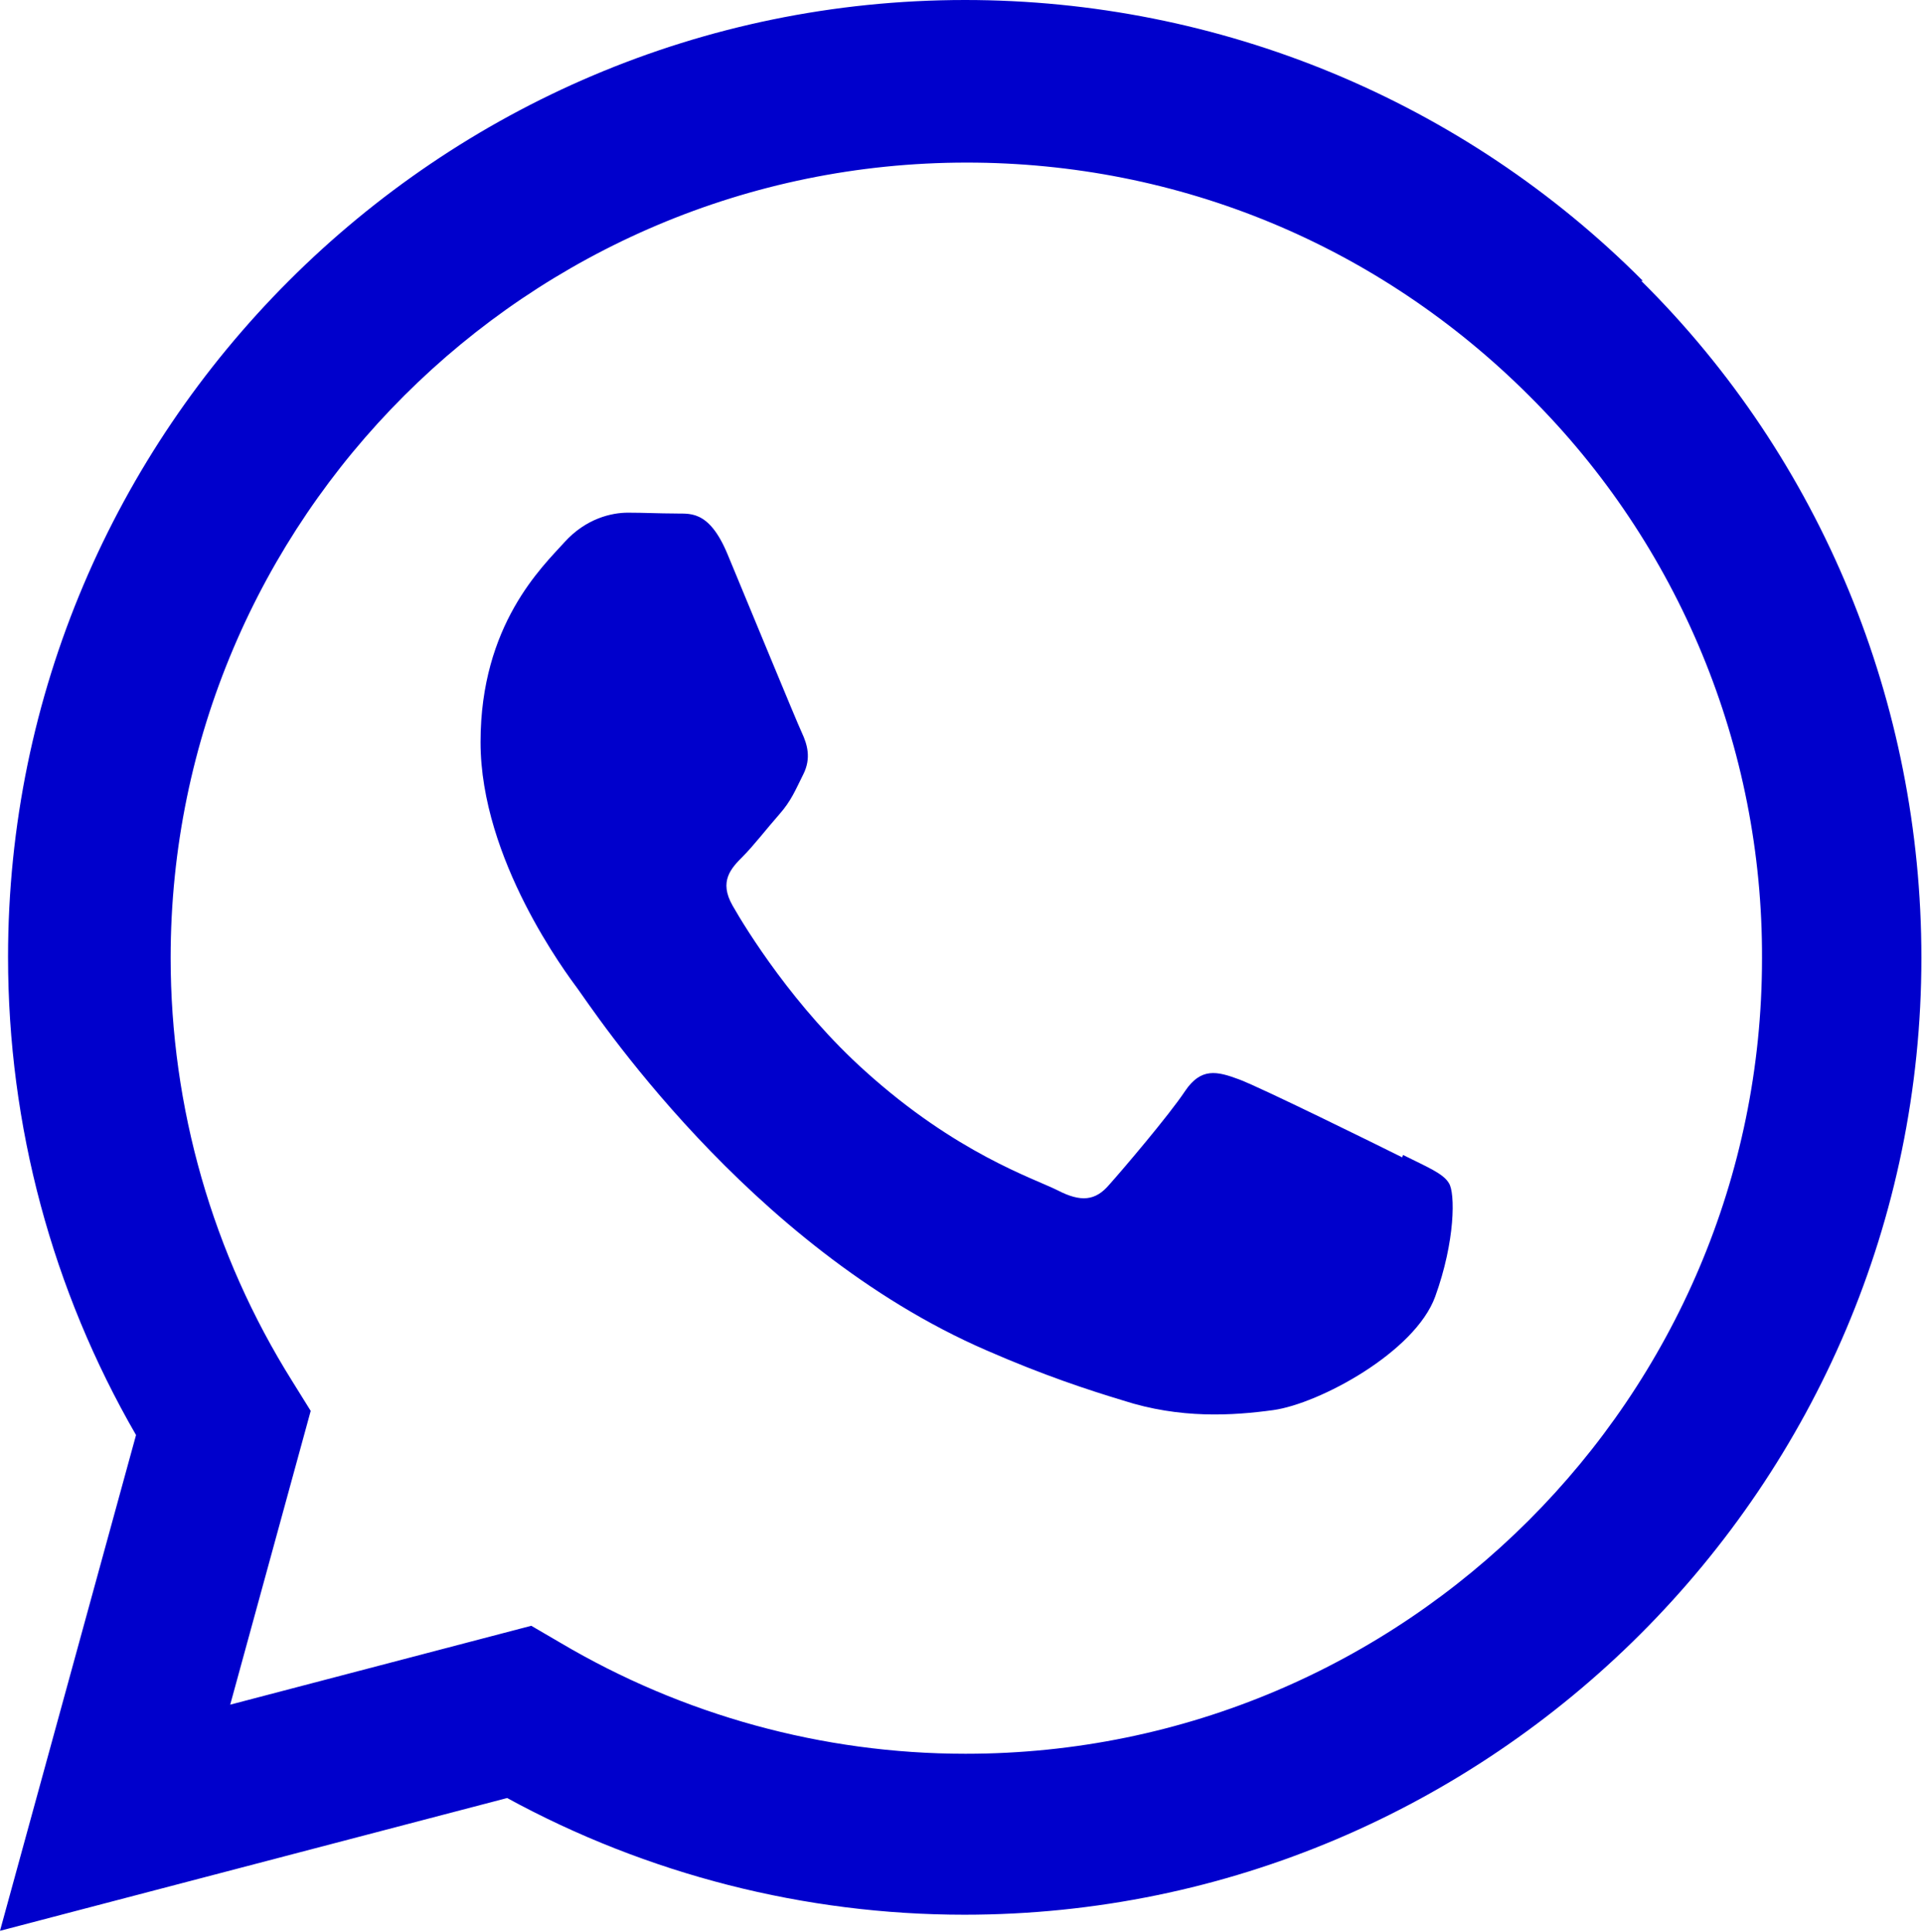
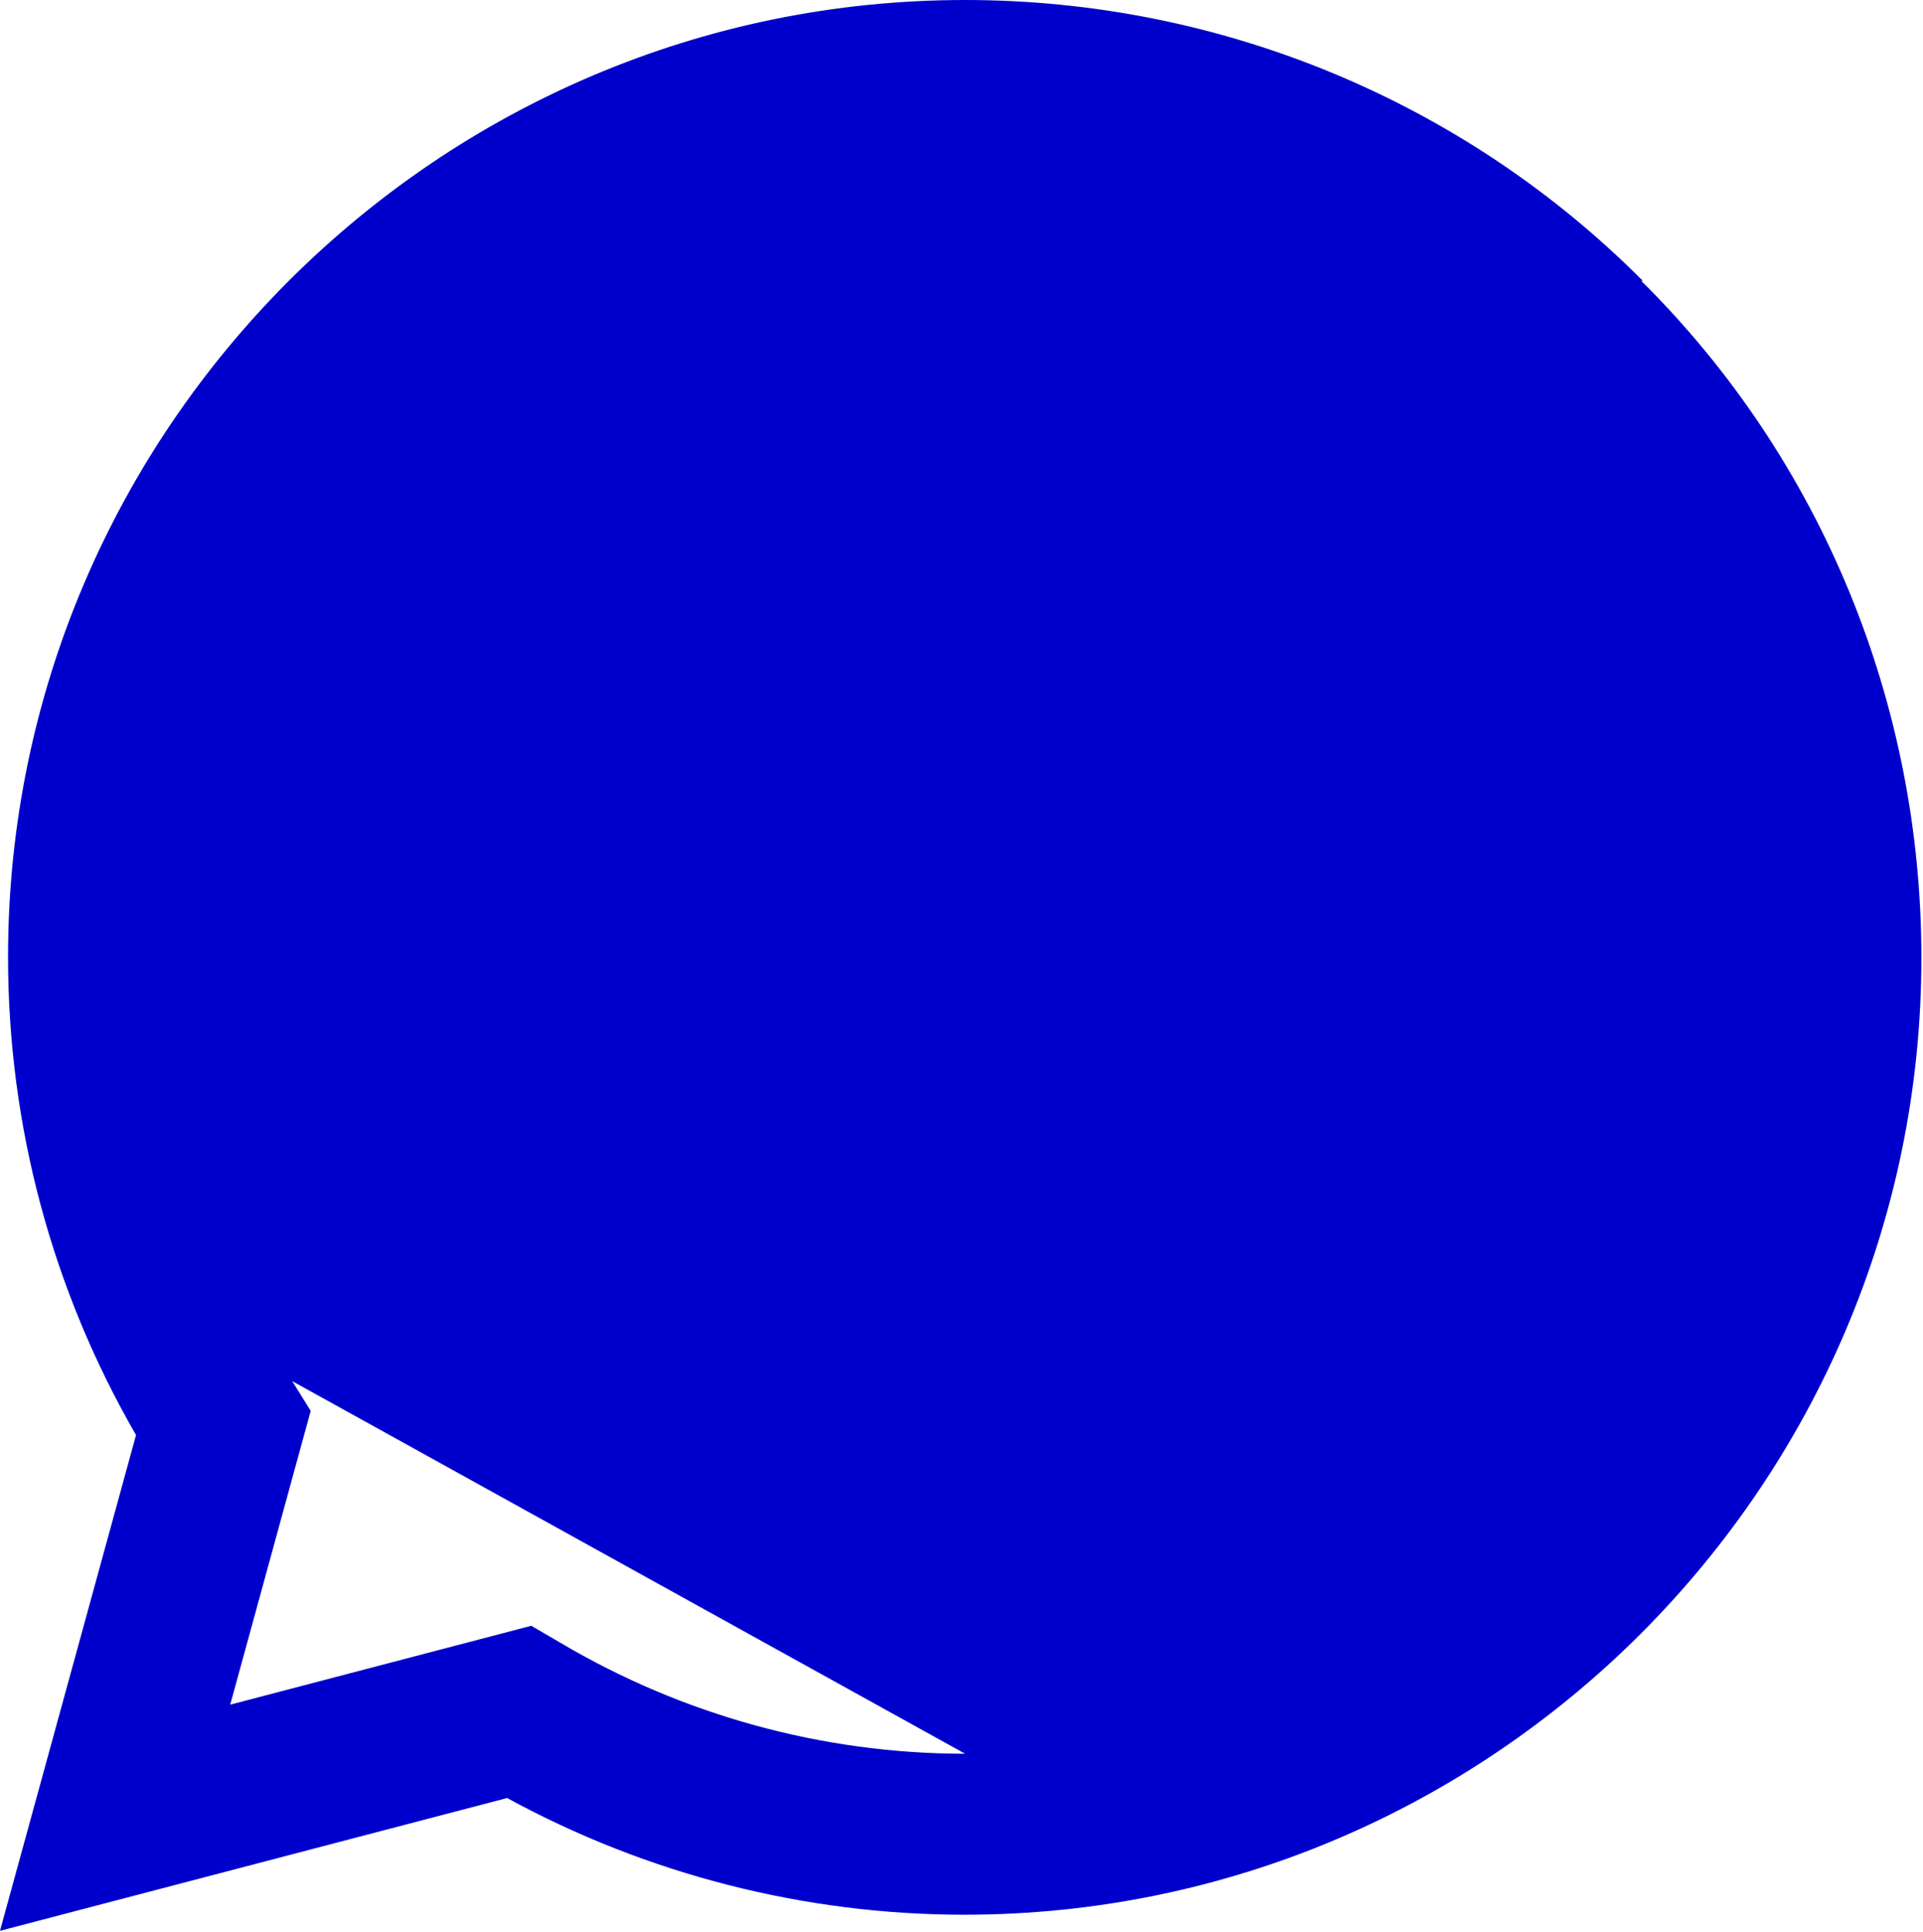
<svg xmlns="http://www.w3.org/2000/svg" id="Layer_1" data-name="Layer 1" viewBox="0 0 23.89 24">
  <defs>
    <style>
      .cls-1 {
        fill: #00c;
      }
    </style>
  </defs>
-   <path class="cls-1" d="M17.42,14.38c-.3-.15-1.76-.87-2.03-.97-.27-.1-.47-.15-.67.15-.2.3-.77.97-.94,1.16-.17.2-.35.22-.64.07-.3-.15-1.26-.46-2.39-1.48-.88-.79-1.48-1.76-1.65-2.06-.17-.3-.02-.46.13-.61.13-.13.3-.35.45-.52.15-.17.2-.3.3-.5.1-.2.05-.37-.02-.52s-.67-1.61-.92-2.21c-.24-.58-.49-.5-.67-.51-.17,0-.37-.01-.57-.01s-.52.07-.79.37c-.27.3-1.04,1.02-1.04,2.48s1.07,2.88,1.21,3.07c.15.2,2.1,3.2,5.08,4.49.71.31,1.26.49,1.69.62.71.23,1.36.19,1.87.12.57-.08,1.76-.72,2.01-1.41.25-.69.25-1.29.17-1.41-.07-.12-.27-.2-.57-.35M11.99,21.79h0c-1.77,0-3.51-.48-5.03-1.38l-.36-.21-3.74.98,1-3.65-.23-.37c-.99-1.58-1.51-3.4-1.51-5.26,0-5.45,4.44-9.88,9.89-9.88,2.64,0,5.12,1.03,6.99,2.9,1.86,1.85,2.9,4.37,2.89,6.99,0,5.45-4.44,9.88-9.89,9.88M20.41,3.49C18.18,1.25,15.15,0,11.99,0,5.44,0,.1,5.34.1,11.89c0,2.1.55,4.14,1.59,5.94l-1.69,6.16,6.3-1.65c1.74.95,3.7,1.45,5.68,1.45h0c6.55,0,11.89-5.34,11.89-11.89,0-3.16-1.24-6.19-3.48-8.41Z" />
+   <path class="cls-1" d="M17.42,14.38c-.3-.15-1.76-.87-2.03-.97-.27-.1-.47-.15-.67.15-.2.3-.77.97-.94,1.16-.17.2-.35.22-.64.07-.3-.15-1.26-.46-2.39-1.48-.88-.79-1.48-1.76-1.65-2.06-.17-.3-.02-.46.13-.61.13-.13.3-.35.45-.52.15-.17.2-.3.3-.5.1-.2.05-.37-.02-.52s-.67-1.61-.92-2.21c-.24-.58-.49-.5-.67-.51-.17,0-.37-.01-.57-.01s-.52.07-.79.37c-.27.3-1.04,1.02-1.04,2.48s1.07,2.88,1.21,3.07c.15.2,2.1,3.2,5.08,4.49.71.31,1.26.49,1.69.62.71.23,1.36.19,1.87.12.57-.08,1.76-.72,2.01-1.41.25-.69.25-1.29.17-1.41-.07-.12-.27-.2-.57-.35M11.99,21.79h0c-1.77,0-3.51-.48-5.03-1.38l-.36-.21-3.74.98,1-3.65-.23-.37M20.41,3.49C18.18,1.25,15.15,0,11.99,0,5.44,0,.1,5.34.1,11.89c0,2.1.55,4.14,1.59,5.94l-1.69,6.16,6.3-1.65c1.74.95,3.7,1.45,5.68,1.45h0c6.55,0,11.89-5.34,11.89-11.89,0-3.16-1.24-6.19-3.48-8.41Z" />
</svg>